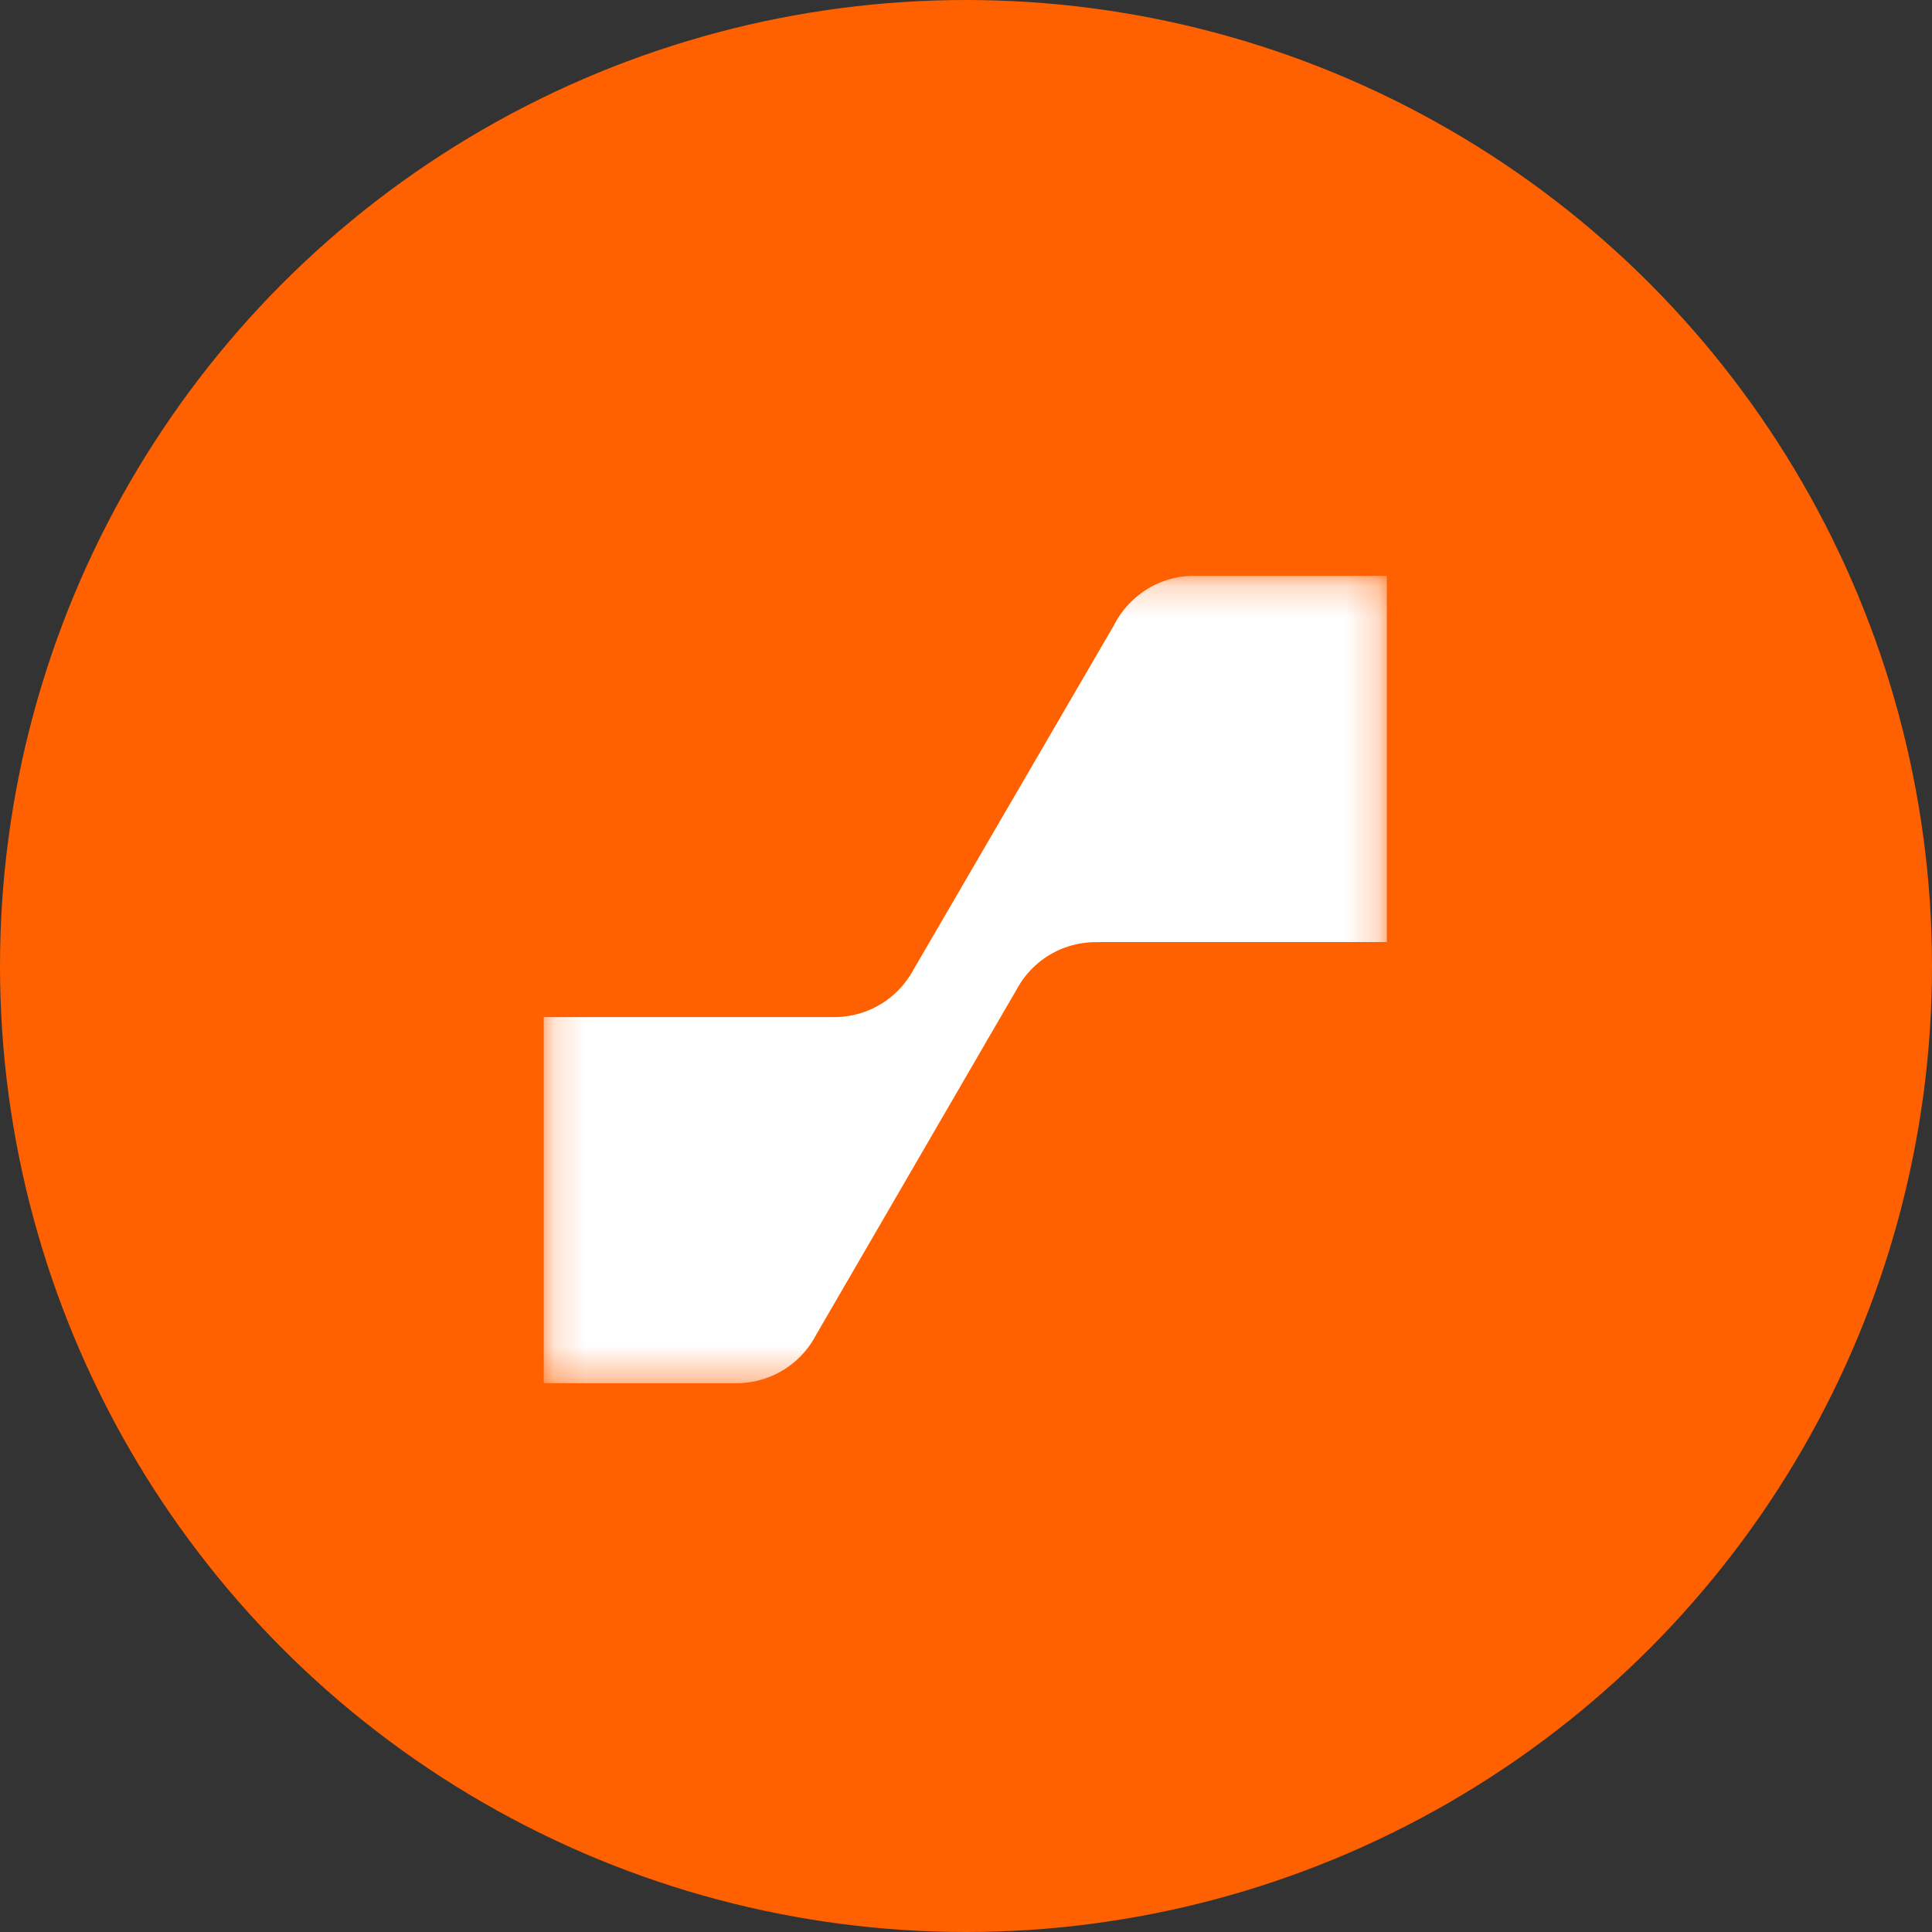
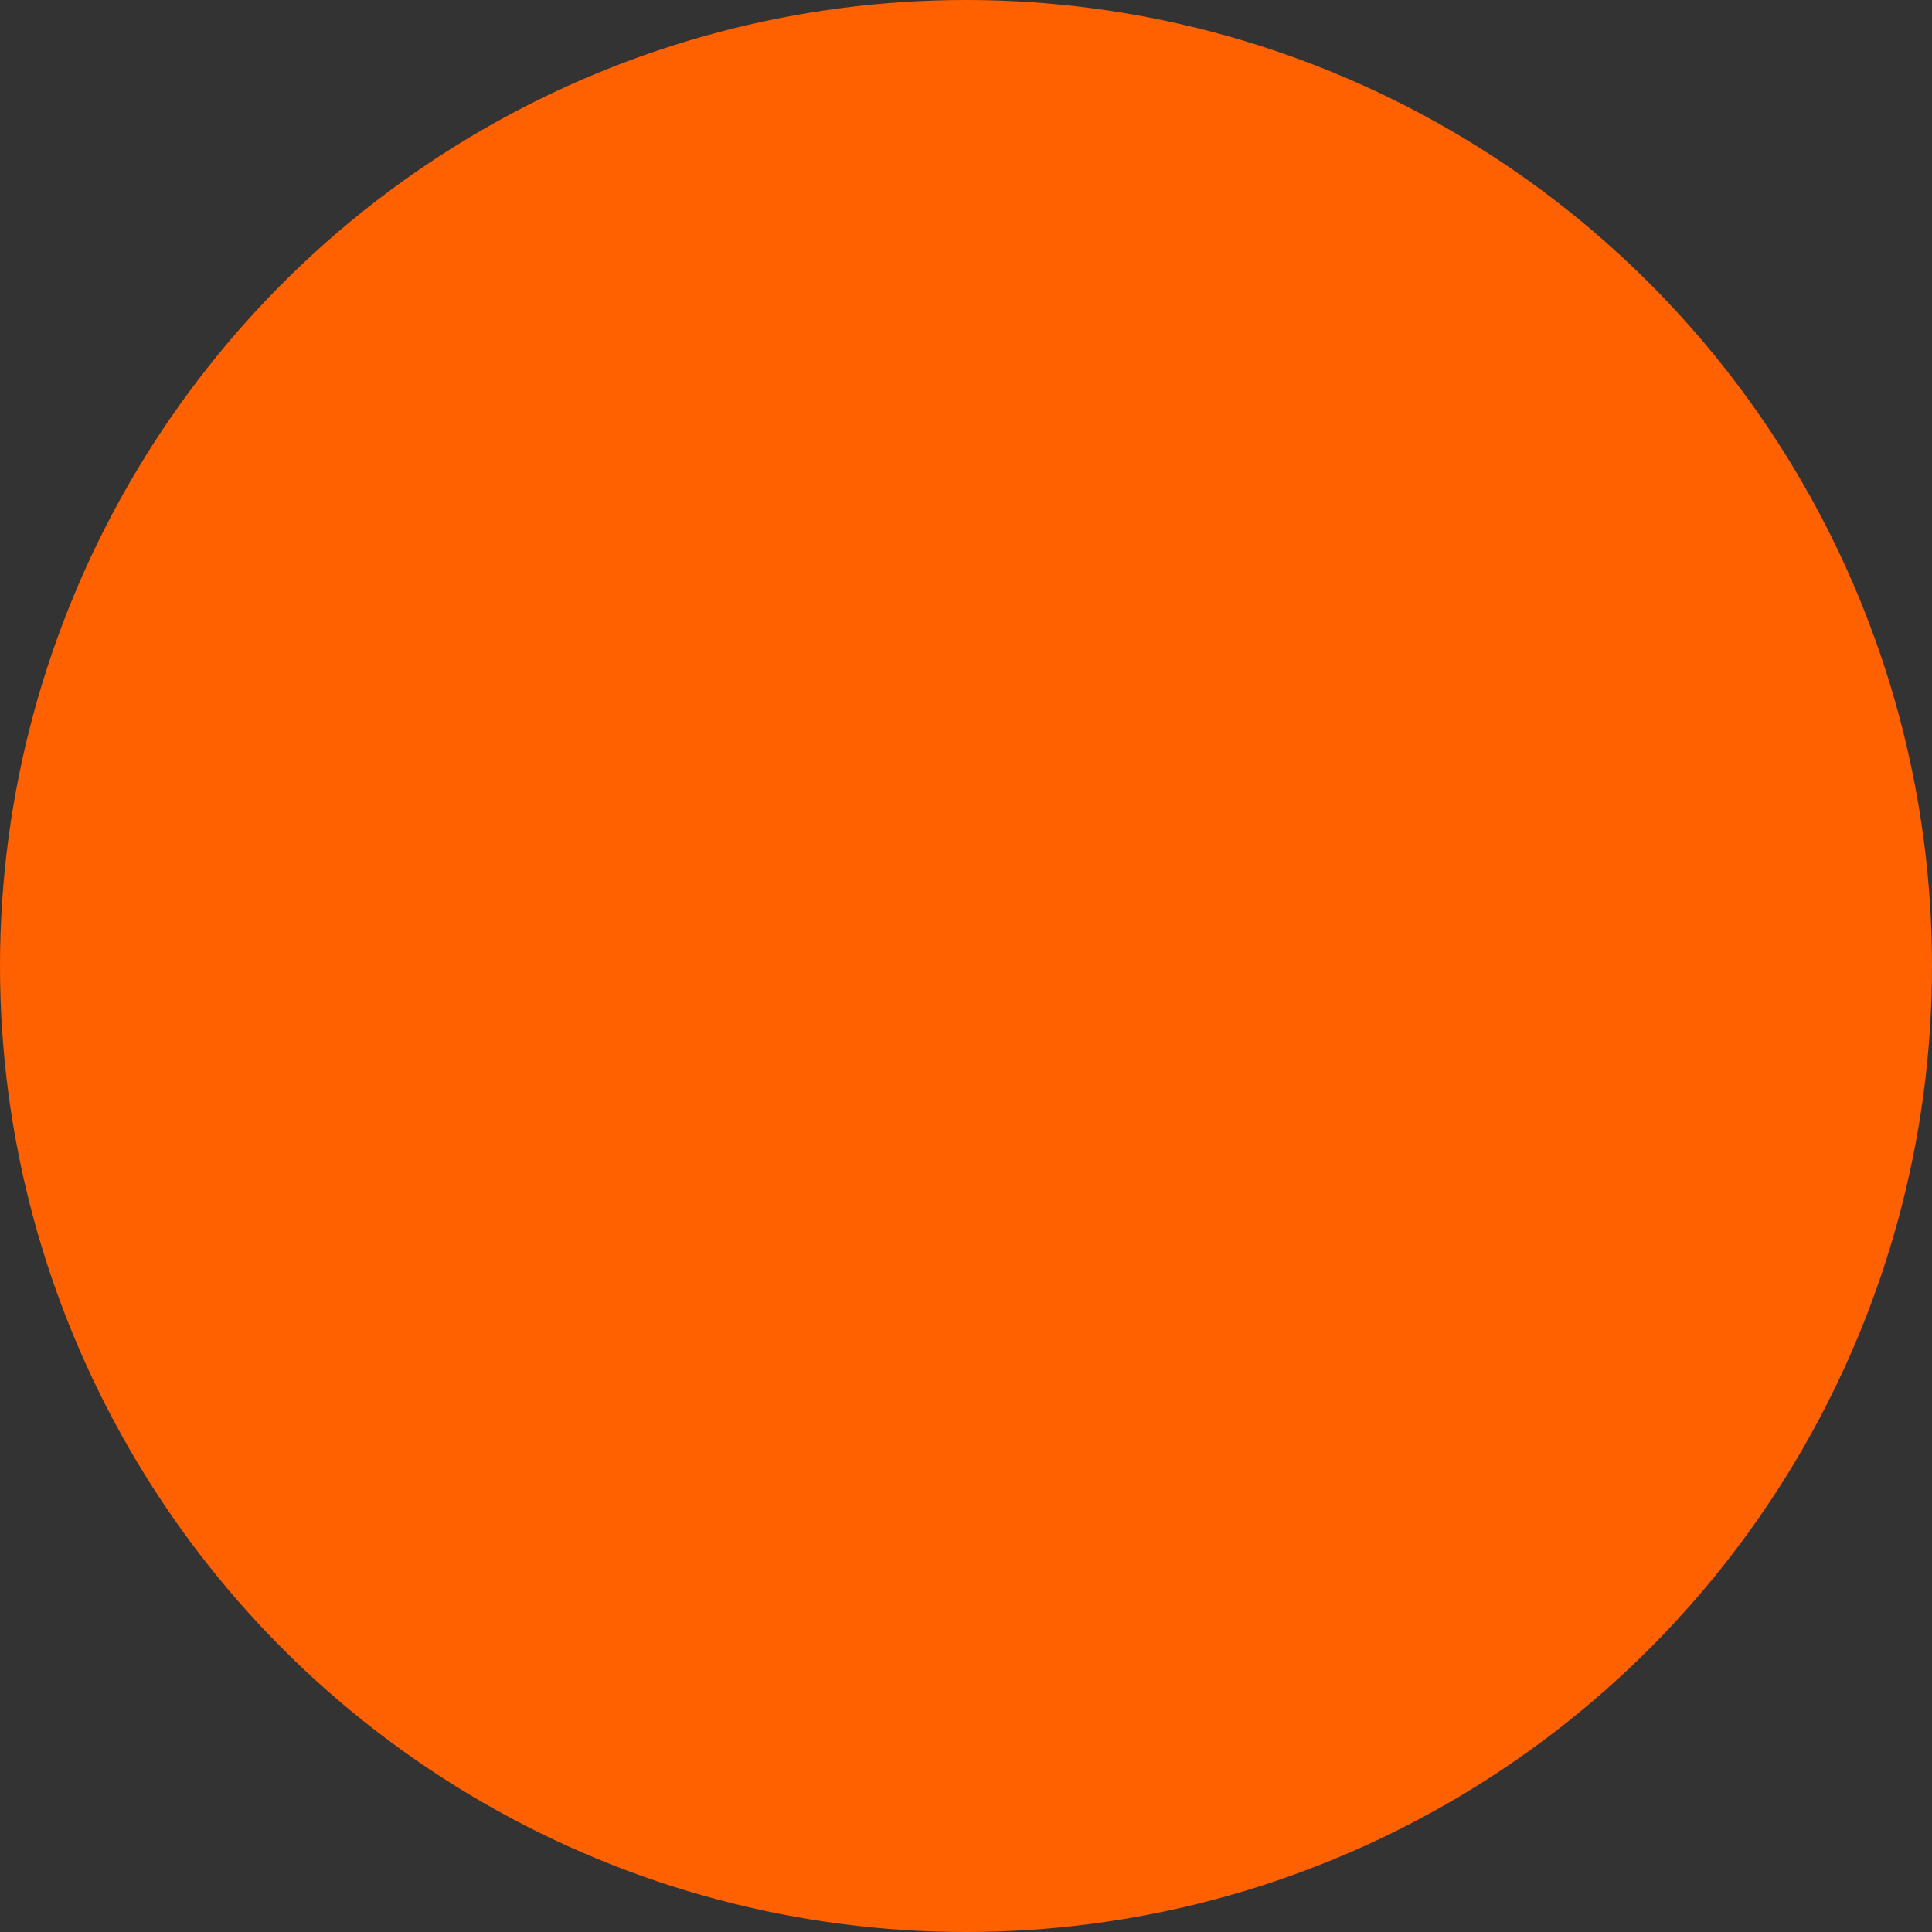
<svg xmlns="http://www.w3.org/2000/svg" xmlns:xlink="http://www.w3.org/1999/xlink" width="61" height="61">
  <rect width="100%" height="100%" fill="#333333" stroke="none" />
  <defs>
-     <path id="path-1" d="M.166.183h26.62v25.49H.167z" />
-   </defs>
+     </defs>
  <g id="Page-1" stroke="none" stroke-width="1" fill="none" fill-rule="evenodd">
    <g id="sepisa-3">
      <circle id="Oval-Copy-2" fill="#FF6000" cx="30.5" cy="30.5" r="30.5" />
      <g id="Fill-1-Clipped" transform="translate(17 18)">
        <mask id="mask-2" fill="#fff">
          <use xlink:href="#path-1" />
        </mask>
-         <path d="M20.695.182c-1.1 0-2.05.634-2.523 1.558l-6.4 10.996a2.831 2.831 0 0 1-2.423 1.377H.167v11.56h6.09a2.835 2.835 0 0 0 2.506-1.52v.001l6.404-11.031a2.831 2.831 0 0 1 2.424-1.376l.264-.004h8.932V.183h-6.092Z" id="Fill-1" fill="#FFF" fill-rule="nonzero" mask="url('#mask-2')" />
      </g>
    </g>
  </g>
</svg>